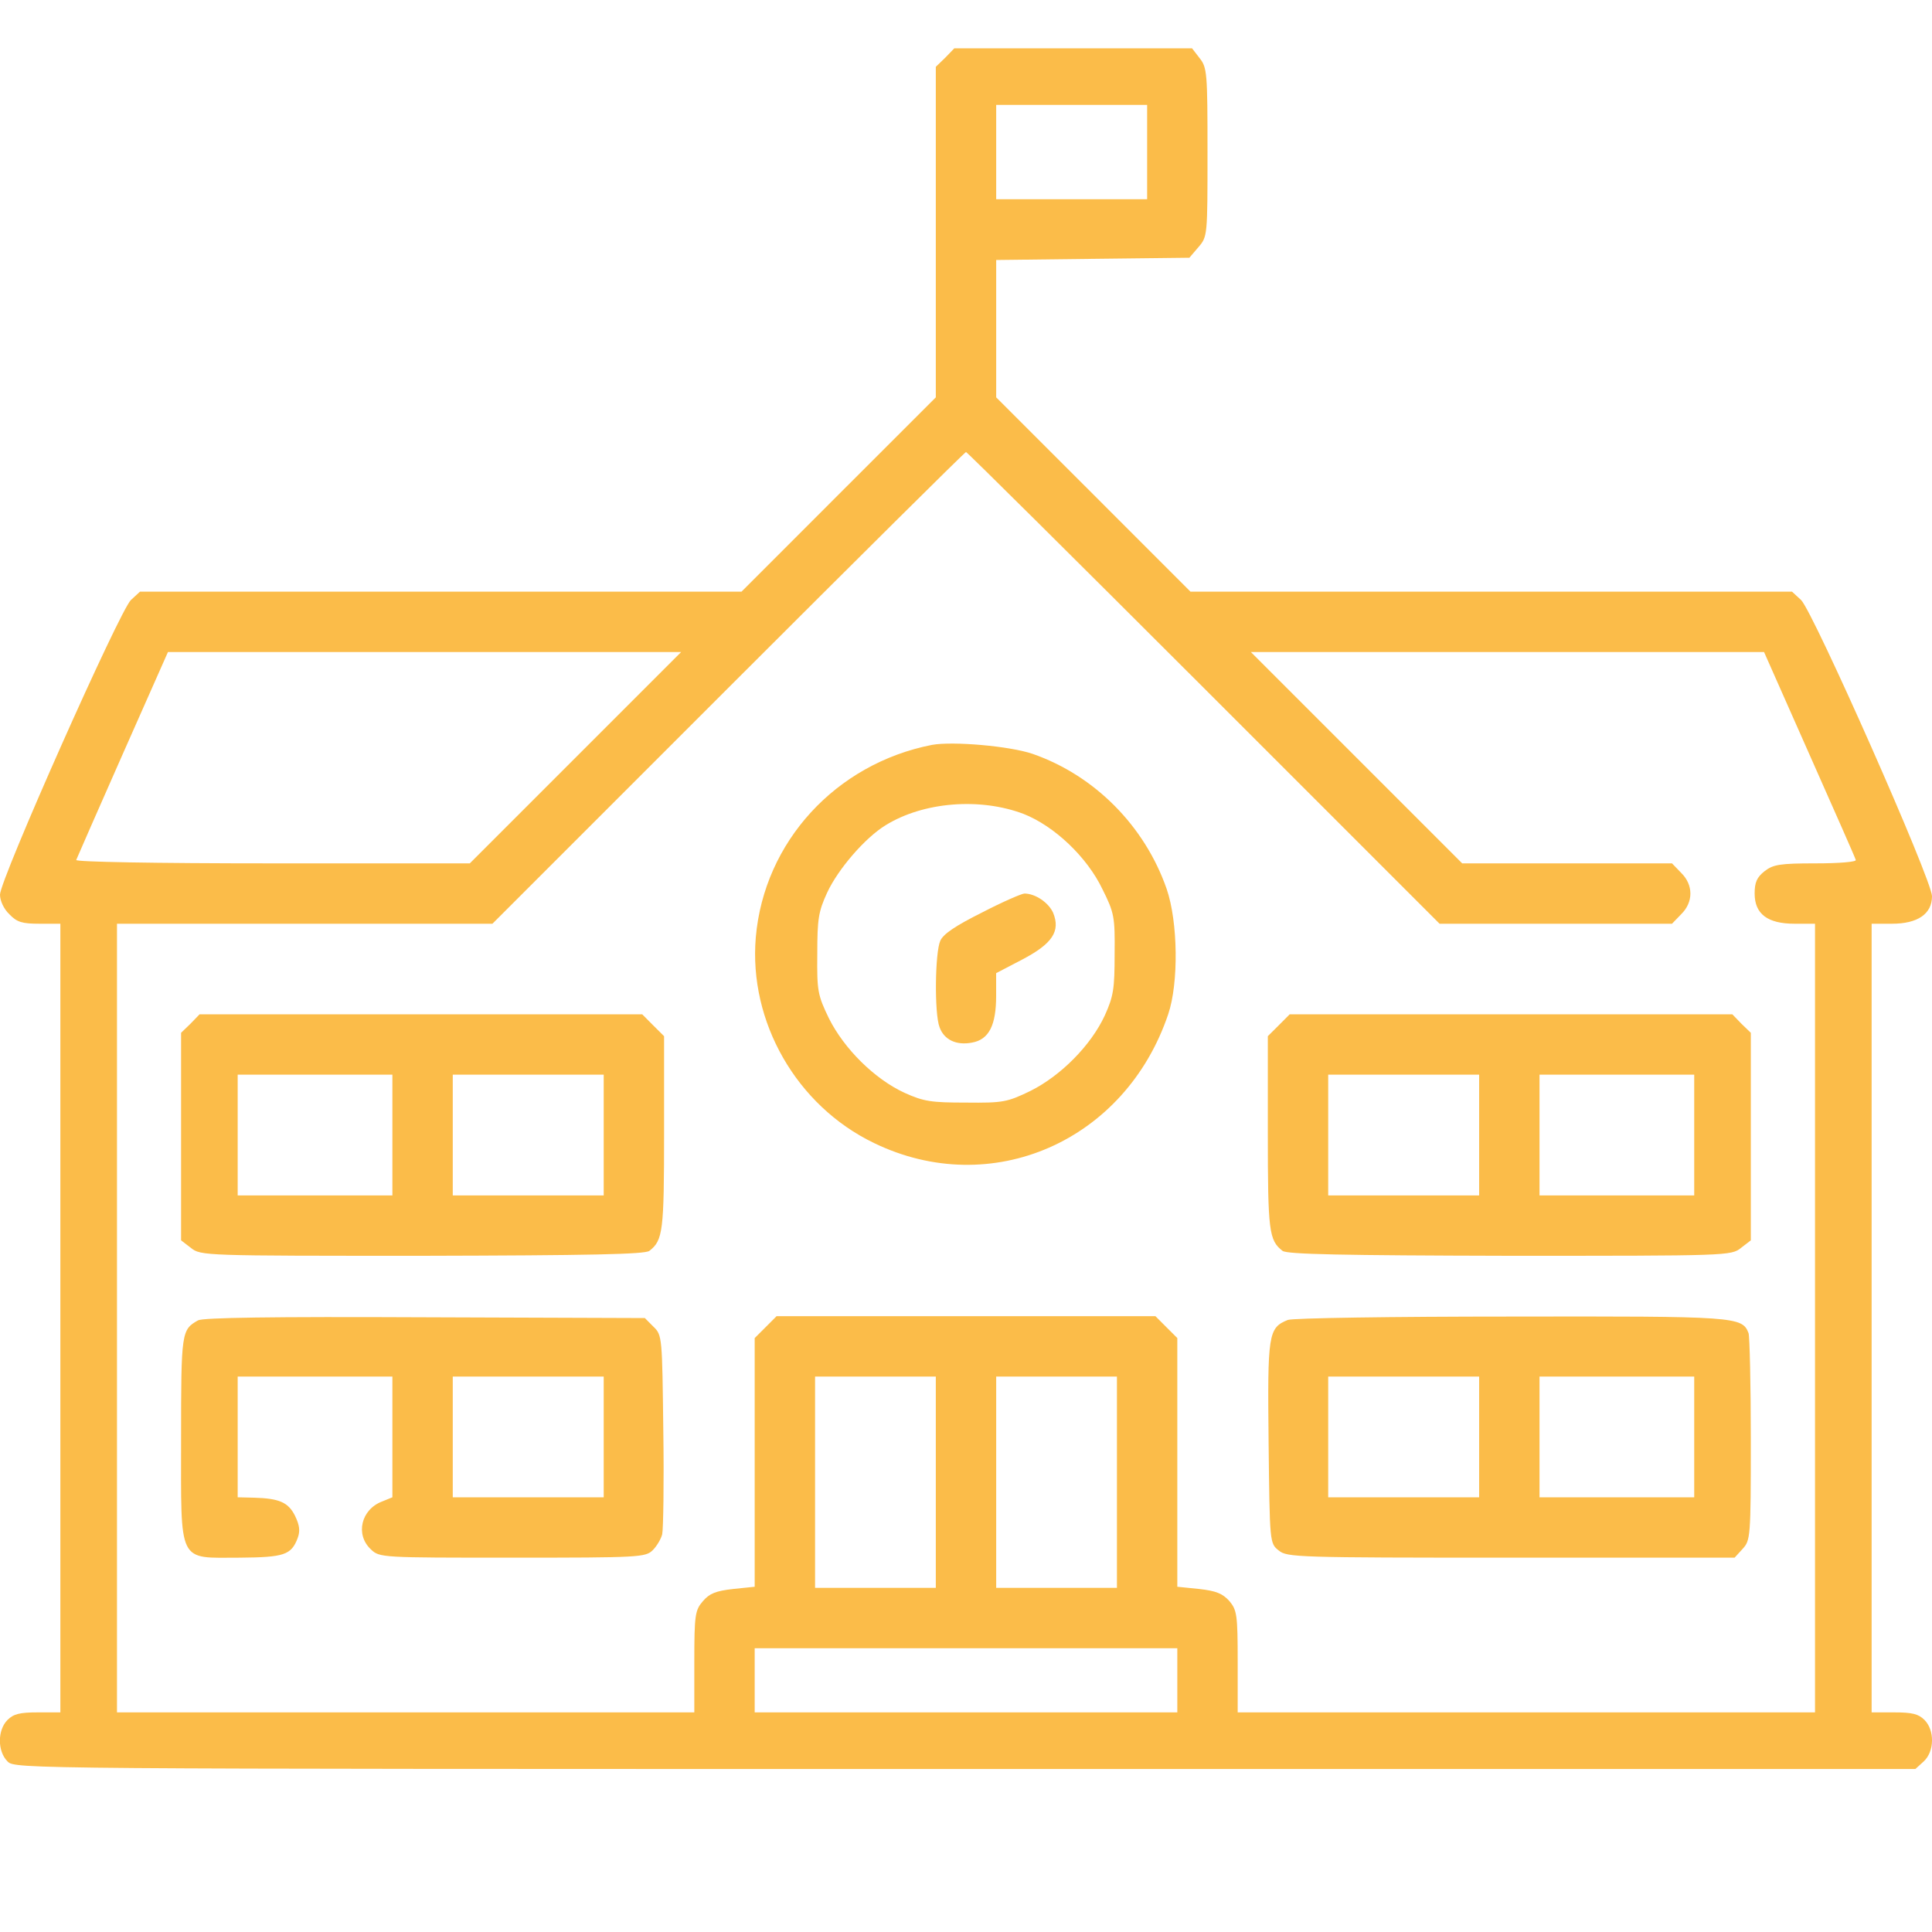
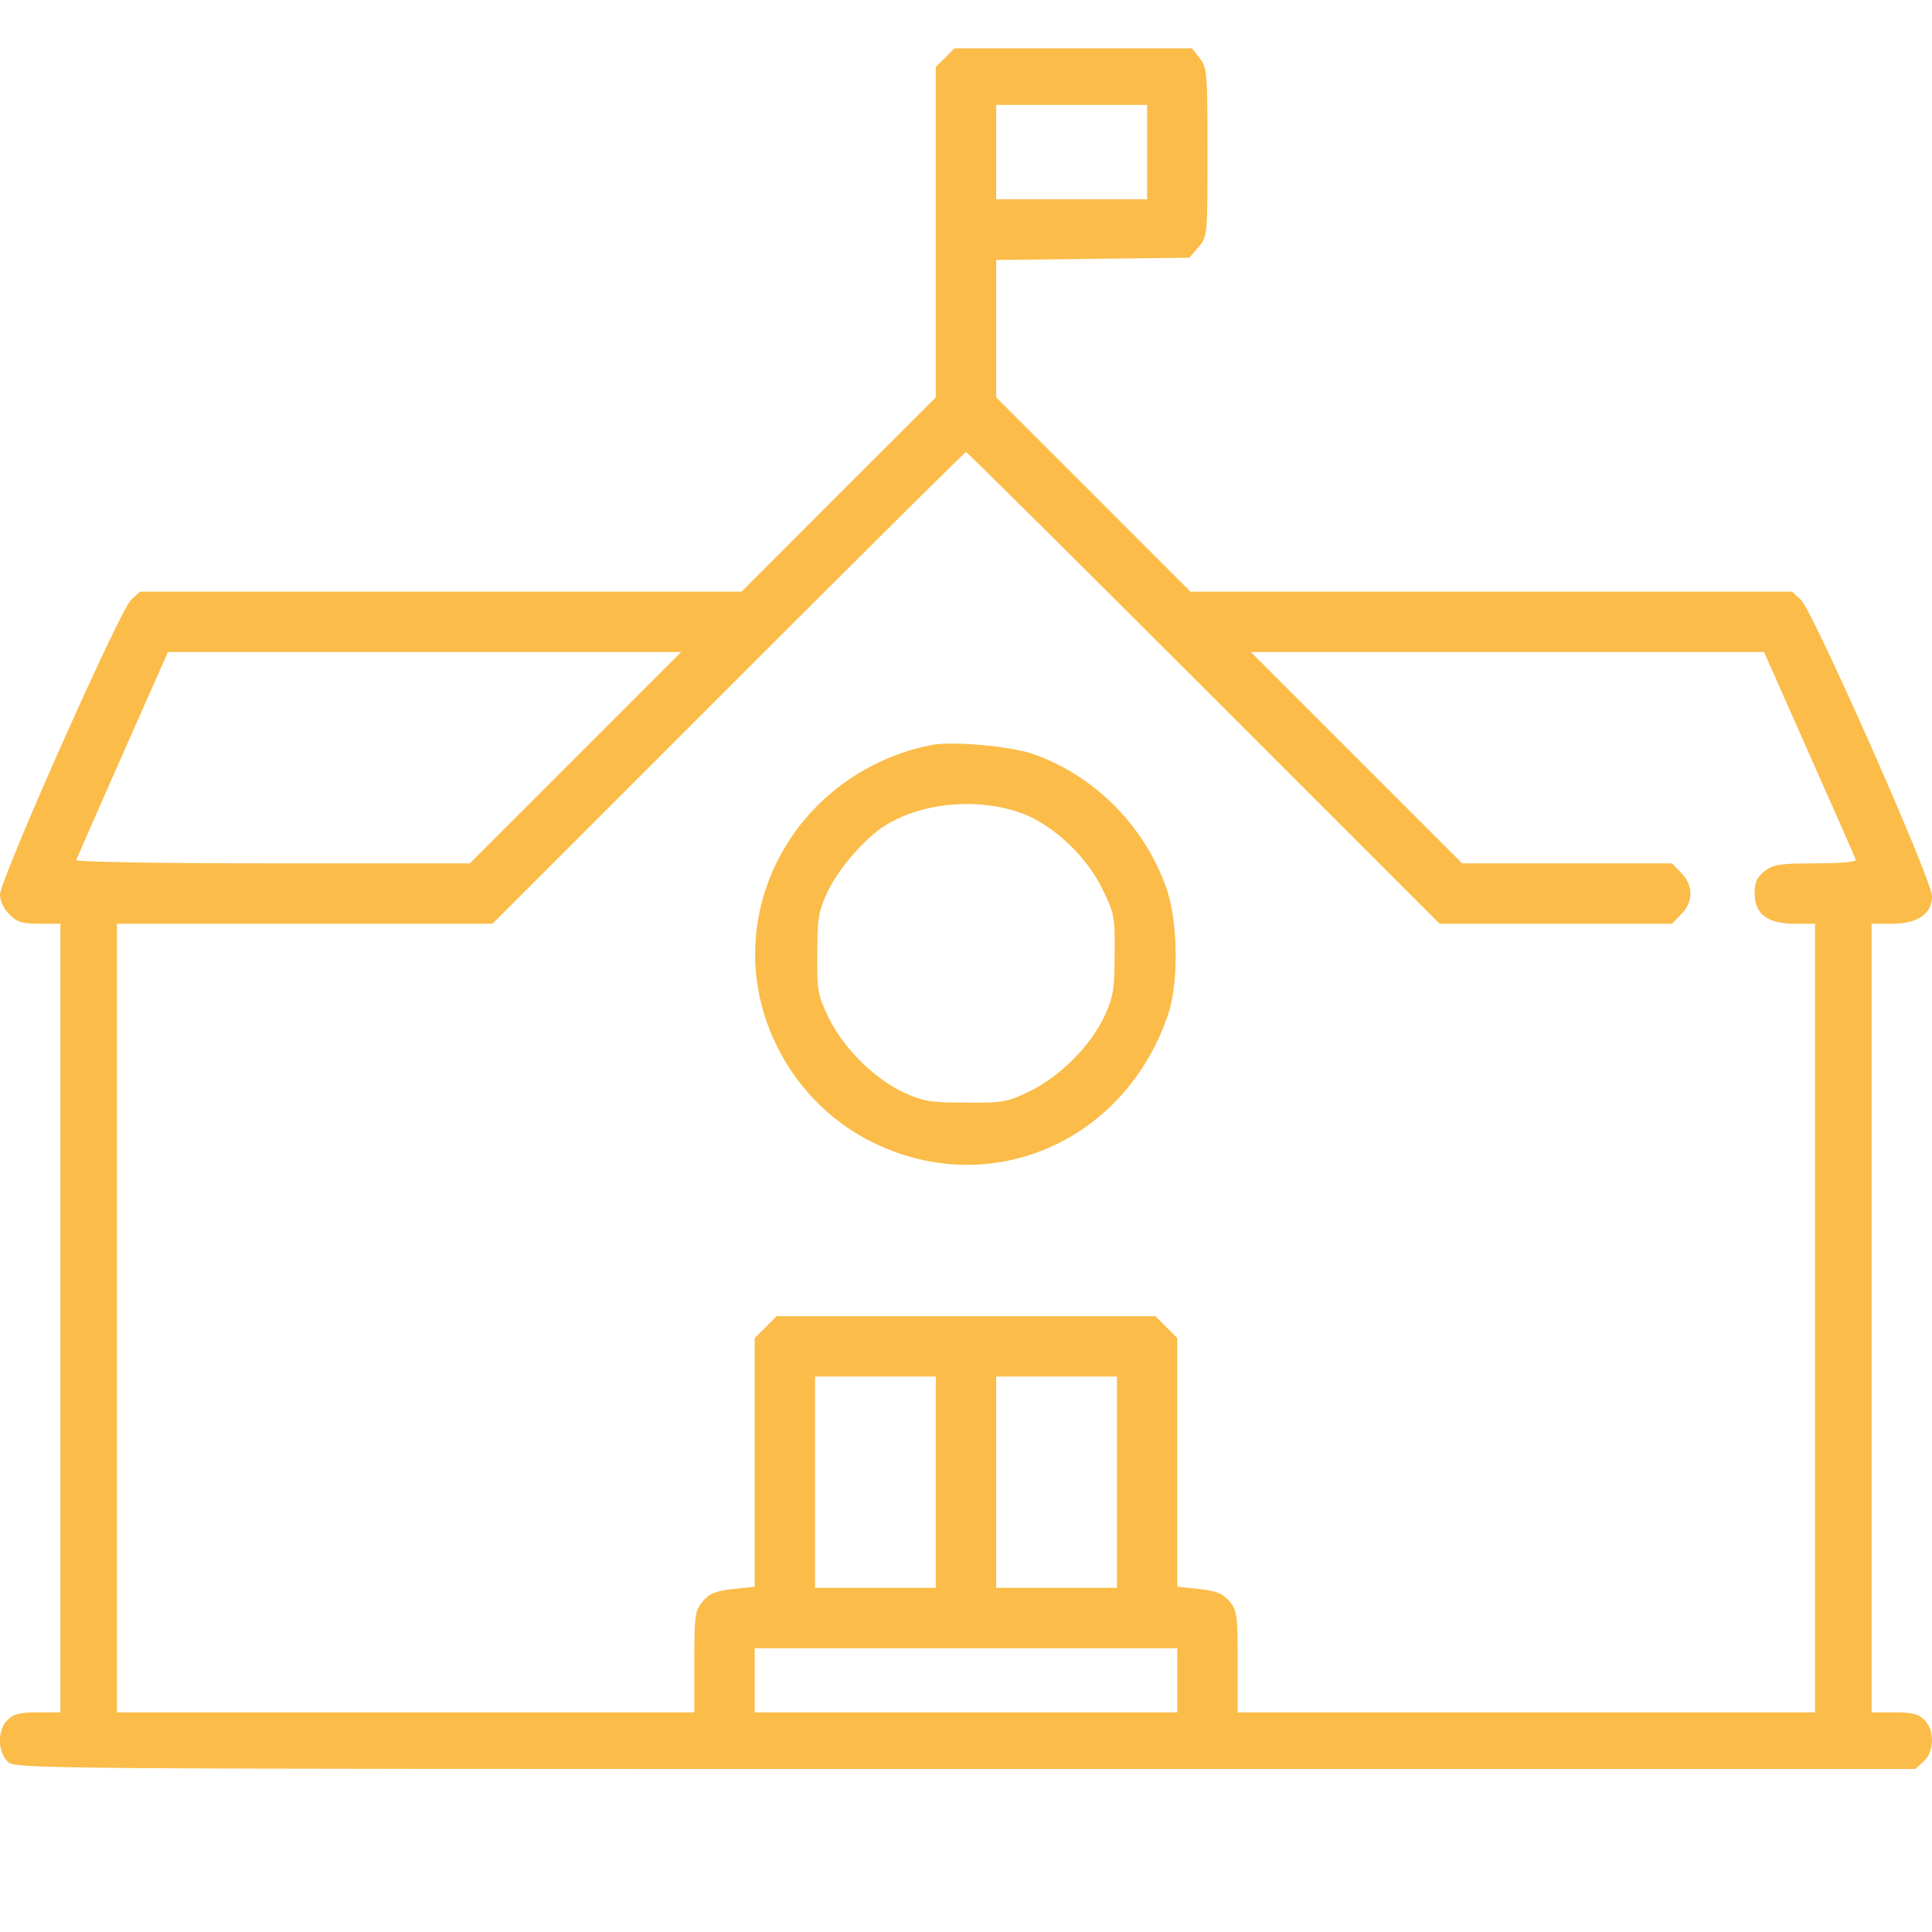
<svg xmlns="http://www.w3.org/2000/svg" width="40" height="40" viewBox="0 0 40 40" fill="none">
  <g clip-path="url(#clip0_559_27189)">
-     <path d="M19.57 1.195L19.375 1.383V8.227L17.359 10.242L15.352 12.25H2.898L2.711 12.422C2.477 12.641 2.79397e-09 18.211 2.79397e-09 18.523C2.79397e-09 18.648 0.078 18.82 0.195 18.93C0.352 19.094 0.461 19.125 0.82 19.125H1.25V35.453H0.781C0.414 35.453 0.281 35.484 0.156 35.609C-0.055 35.82 -0.055 36.258 0.156 36.469C0.312 36.625 0.414 36.625 19.984 36.625H39.656L39.828 36.469C40.055 36.258 40.055 35.82 39.844 35.609C39.719 35.484 39.586 35.453 39.219 35.453H38.75V19.125H39.172C39.703 19.125 40 18.922 40 18.555C40 18.219 37.539 12.664 37.289 12.422L37.102 12.25H24.648L22.633 10.234L20.625 8.227V5.383L22.625 5.359L24.625 5.336L24.812 5.117C25 4.898 25 4.883 25 3.156C25 1.508 24.992 1.398 24.836 1.203L24.68 1H19.758L19.57 1.195ZM23.75 3.148V4.125H20.625V2.172H23.75V3.148ZM24.922 14.242L29.805 19.125H34.617L34.805 18.93C35.062 18.68 35.062 18.32 34.805 18.07L34.617 17.875H30.273L28.086 15.688L25.898 13.5H36.523L37.461 15.617C37.977 16.781 38.414 17.766 38.422 17.805C38.438 17.844 38.086 17.875 37.594 17.875C36.852 17.875 36.711 17.898 36.531 18.039C36.375 18.164 36.328 18.266 36.328 18.5C36.328 18.922 36.594 19.125 37.156 19.125H37.578V35.453H25.625V34.406C25.625 33.43 25.609 33.336 25.453 33.148C25.312 32.992 25.18 32.938 24.828 32.898L24.375 32.852V27.703L24.148 27.477L23.922 27.25H16.078L15.852 27.477L15.625 27.703V32.852L15.18 32.898C14.82 32.938 14.688 32.992 14.555 33.148C14.391 33.336 14.375 33.43 14.375 34.406V35.453H2.422V19.125H10.195L15.078 14.242C17.766 11.555 19.977 9.359 20 9.359C20.023 9.359 22.234 11.555 24.922 14.242ZM11.914 15.688L9.727 17.875H5.641C3.164 17.875 1.562 17.844 1.578 17.805C1.594 17.766 2.023 16.781 2.539 15.617L3.477 13.5H14.102L11.914 15.688ZM19.375 30.688V32.875H16.875V28.5H19.375V30.688ZM23.125 30.688V32.875H20.625V28.5H23.125V30.688ZM24.375 34.789V35.453H15.625V34.125H24.375V34.789Z" fill="#FBBC49" />
+     <path d="M19.57 1.195L19.375 1.383V8.227L17.359 10.242L15.352 12.25H2.898L2.711 12.422C2.477 12.641 2.79397e-09 18.211 2.79397e-09 18.523C2.79397e-09 18.648 0.078 18.82 0.195 18.93C0.352 19.094 0.461 19.125 0.82 19.125H1.25V35.453H0.781C0.414 35.453 0.281 35.484 0.156 35.609C-0.055 35.82 -0.055 36.258 0.156 36.469C0.312 36.625 0.414 36.625 19.984 36.625H39.656L39.828 36.469C40.055 36.258 40.055 35.82 39.844 35.609C39.719 35.484 39.586 35.453 39.219 35.453H38.75V19.125H39.172C39.703 19.125 40 18.922 40 18.555C40 18.219 37.539 12.664 37.289 12.422L37.102 12.25H24.648L22.633 10.234L20.625 8.227V5.383L22.625 5.359L24.625 5.336L24.812 5.117C25 4.898 25 4.883 25 3.156C25 1.508 24.992 1.398 24.836 1.203L24.68 1H19.758L19.57 1.195ZM23.75 3.148V4.125H20.625V2.172H23.75V3.148ZM24.922 14.242L29.805 19.125H34.617L34.805 18.93C35.062 18.68 35.062 18.32 34.805 18.07L34.617 17.875H30.273L28.086 15.688L25.898 13.5H36.523L37.461 15.617C37.977 16.781 38.414 17.766 38.422 17.805C38.438 17.844 38.086 17.875 37.594 17.875C36.852 17.875 36.711 17.898 36.531 18.039C36.375 18.164 36.328 18.266 36.328 18.5C36.328 18.922 36.594 19.125 37.156 19.125H37.578V35.453H25.625V34.406C25.625 33.43 25.609 33.336 25.453 33.148C25.312 32.992 25.18 32.938 24.828 32.898L24.375 32.852V27.703L24.148 27.477L23.922 27.25H16.078L15.852 27.477L15.625 27.703V32.852L15.18 32.898C14.82 32.938 14.688 32.992 14.555 33.148C14.391 33.336 14.375 33.43 14.375 34.406V35.453H2.422V19.125H10.195L15.078 14.242C17.766 11.555 19.977 9.359 20 9.359C20.023 9.359 22.234 11.555 24.922 14.242ZM11.914 15.688L9.727 17.875H5.641C3.164 17.875 1.562 17.844 1.578 17.805C1.594 17.766 2.023 16.781 2.539 15.617L3.477 13.5H14.102L11.914 15.688ZM19.375 30.688V32.875H16.875V28.5H19.375V30.688ZM23.125 30.688V32.875H20.625V28.5H23.125V30.688ZM24.375 34.789V35.453H15.625V34.125H24.375Z" fill="#FBBC49" />
    <path d="M19.296 15.422C17.304 15.812 15.819 17.43 15.648 19.406C15.499 21.156 16.491 22.891 18.093 23.664C20.523 24.844 23.296 23.633 24.186 21C24.405 20.352 24.39 19.094 24.155 18.406C23.702 17.102 22.663 16.055 21.382 15.609C20.905 15.445 19.726 15.344 19.296 15.422ZM21.194 16.852C21.827 17.102 22.507 17.742 22.827 18.414C23.069 18.898 23.085 18.984 23.077 19.75C23.077 20.469 23.054 20.625 22.874 21.023C22.585 21.648 21.96 22.273 21.335 22.586C20.851 22.82 20.765 22.836 19.999 22.828C19.28 22.828 19.124 22.805 18.726 22.625C18.101 22.336 17.476 21.711 17.163 21.086C16.929 20.602 16.913 20.516 16.921 19.75C16.921 19.031 16.944 18.875 17.124 18.484C17.351 17.992 17.913 17.344 18.335 17.086C19.116 16.602 20.288 16.508 21.194 16.852Z" fill="#FBBC49" />
-     <path d="M20.335 18.891C19.788 19.164 19.53 19.336 19.468 19.477C19.358 19.719 19.343 20.984 19.452 21.266C19.546 21.531 19.804 21.648 20.124 21.586C20.476 21.523 20.624 21.227 20.624 20.617V20.148L21.163 19.867C21.788 19.539 21.96 19.281 21.804 18.898C21.71 18.688 21.436 18.5 21.21 18.5C21.155 18.5 20.757 18.672 20.335 18.891ZM3.944 21.195L3.749 21.383V25.68L3.952 25.836C4.155 26 4.226 26 8.741 26C12.218 25.992 13.351 25.969 13.444 25.898C13.726 25.68 13.749 25.492 13.749 23.461V21.453L13.522 21.227L13.296 21H4.132L3.944 21.195ZM8.124 23.5V24.75H4.921V22.25H8.124V23.5ZM12.499 23.5V24.75H9.374V22.25H12.499V23.5ZM26.476 21.227L26.249 21.453V23.461C26.249 25.492 26.272 25.68 26.554 25.898C26.647 25.969 27.78 25.992 31.257 26C35.772 26 35.843 26 36.046 25.836L36.249 25.68V21.383L36.054 21.195L35.866 21H26.702L26.476 21.227ZM30.624 23.5V24.75H27.499V22.25H30.624V23.5ZM35.077 23.5V24.75H31.874V22.25H35.077V23.5ZM4.101 27.336C3.757 27.531 3.749 27.57 3.749 29.789C3.749 32.414 3.671 32.25 4.968 32.25C5.882 32.242 6.03 32.195 6.163 31.844C6.218 31.695 6.202 31.578 6.108 31.383C5.968 31.102 5.78 31.023 5.257 31.008L4.921 31V28.5H8.124V31L7.913 31.086C7.476 31.25 7.351 31.773 7.679 32.078C7.858 32.25 7.897 32.25 10.608 32.25C13.241 32.25 13.366 32.242 13.515 32.094C13.601 32.008 13.687 31.859 13.71 31.766C13.733 31.664 13.749 30.695 13.733 29.617C13.71 27.688 13.71 27.641 13.53 27.469L13.351 27.289L8.804 27.273C5.593 27.258 4.21 27.281 4.101 27.336ZM12.499 29.75V31H9.374V28.5H12.499V29.75ZM26.663 27.328C26.257 27.492 26.241 27.617 26.265 29.867C26.288 31.953 26.288 31.953 26.476 32.102C26.647 32.242 26.843 32.25 31.28 32.25H35.913L36.077 32.07C36.241 31.891 36.249 31.836 36.249 29.812C36.249 28.664 36.225 27.672 36.202 27.602C36.069 27.258 35.96 27.25 31.272 27.258C28.835 27.258 26.757 27.289 26.663 27.328ZM30.624 29.75V31H27.499V28.5H30.624V29.75ZM35.077 29.75V31H31.874V28.5H35.077V29.75Z" fill="#FBBC49" />
  </g>
  <defs>
    <clipPath id="clip0_559_27189">
      <rect width="40" height="40" fill="white" />
    </clipPath>
  </defs>
</svg>